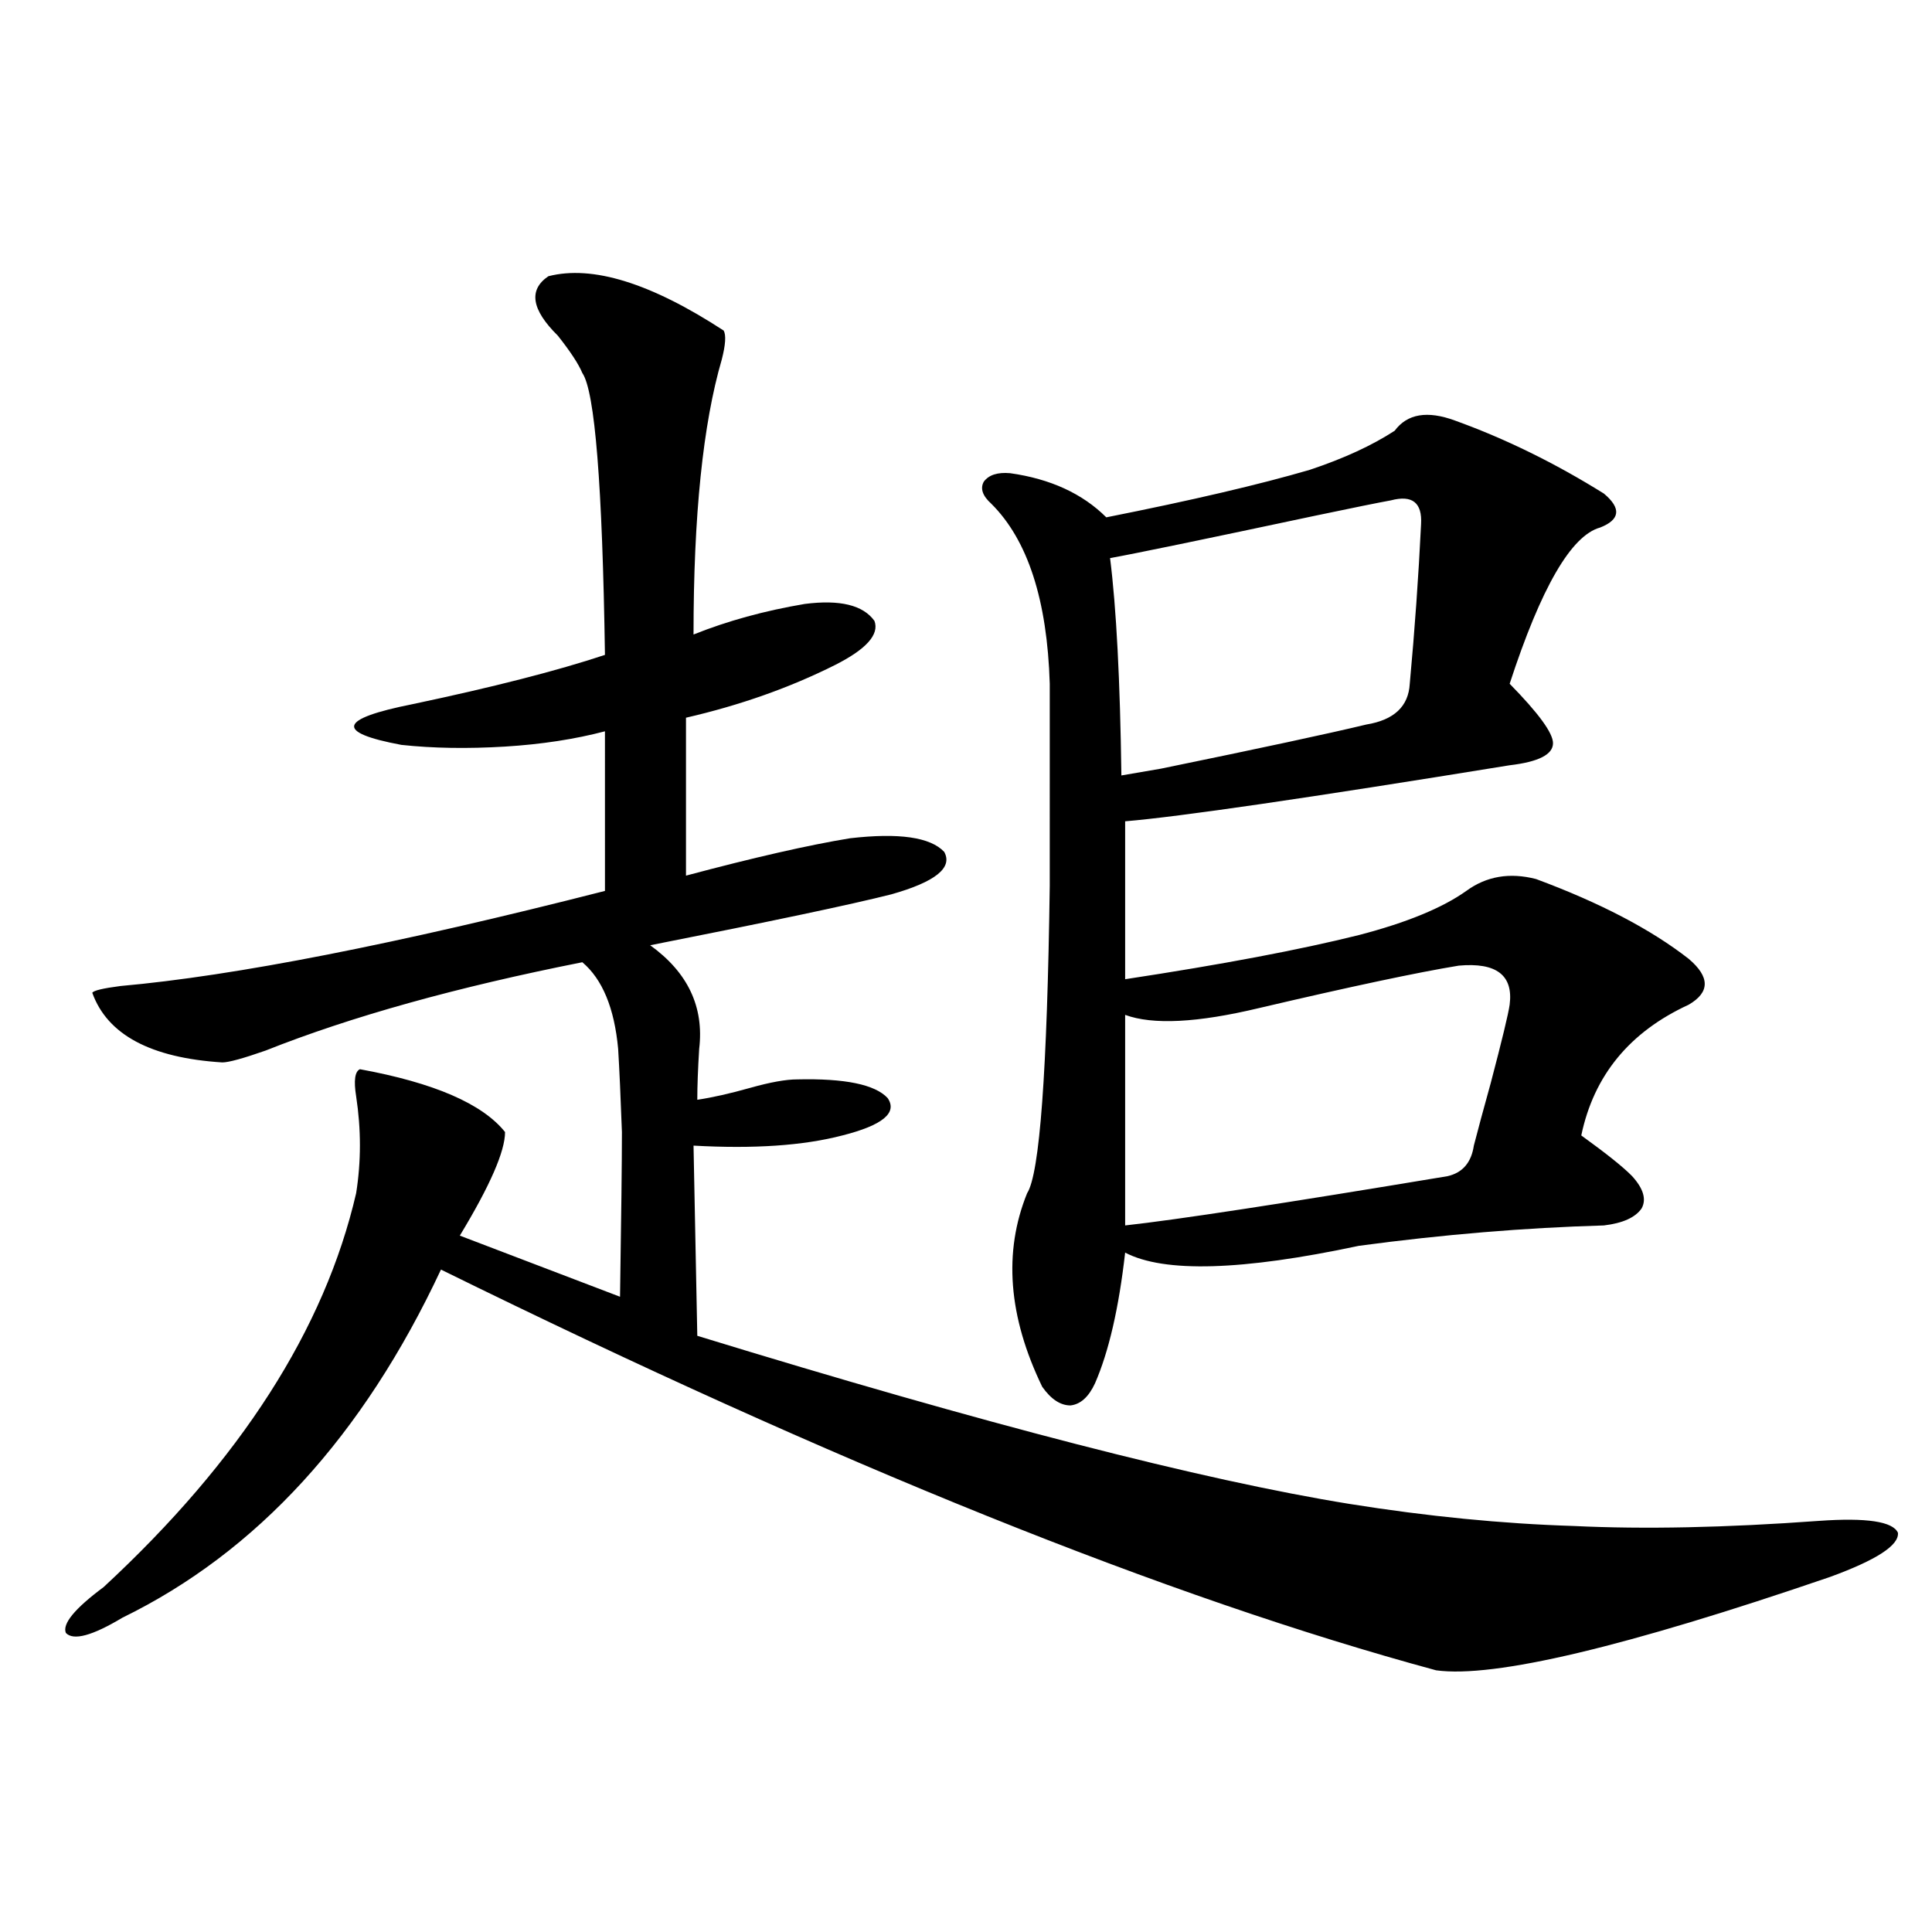
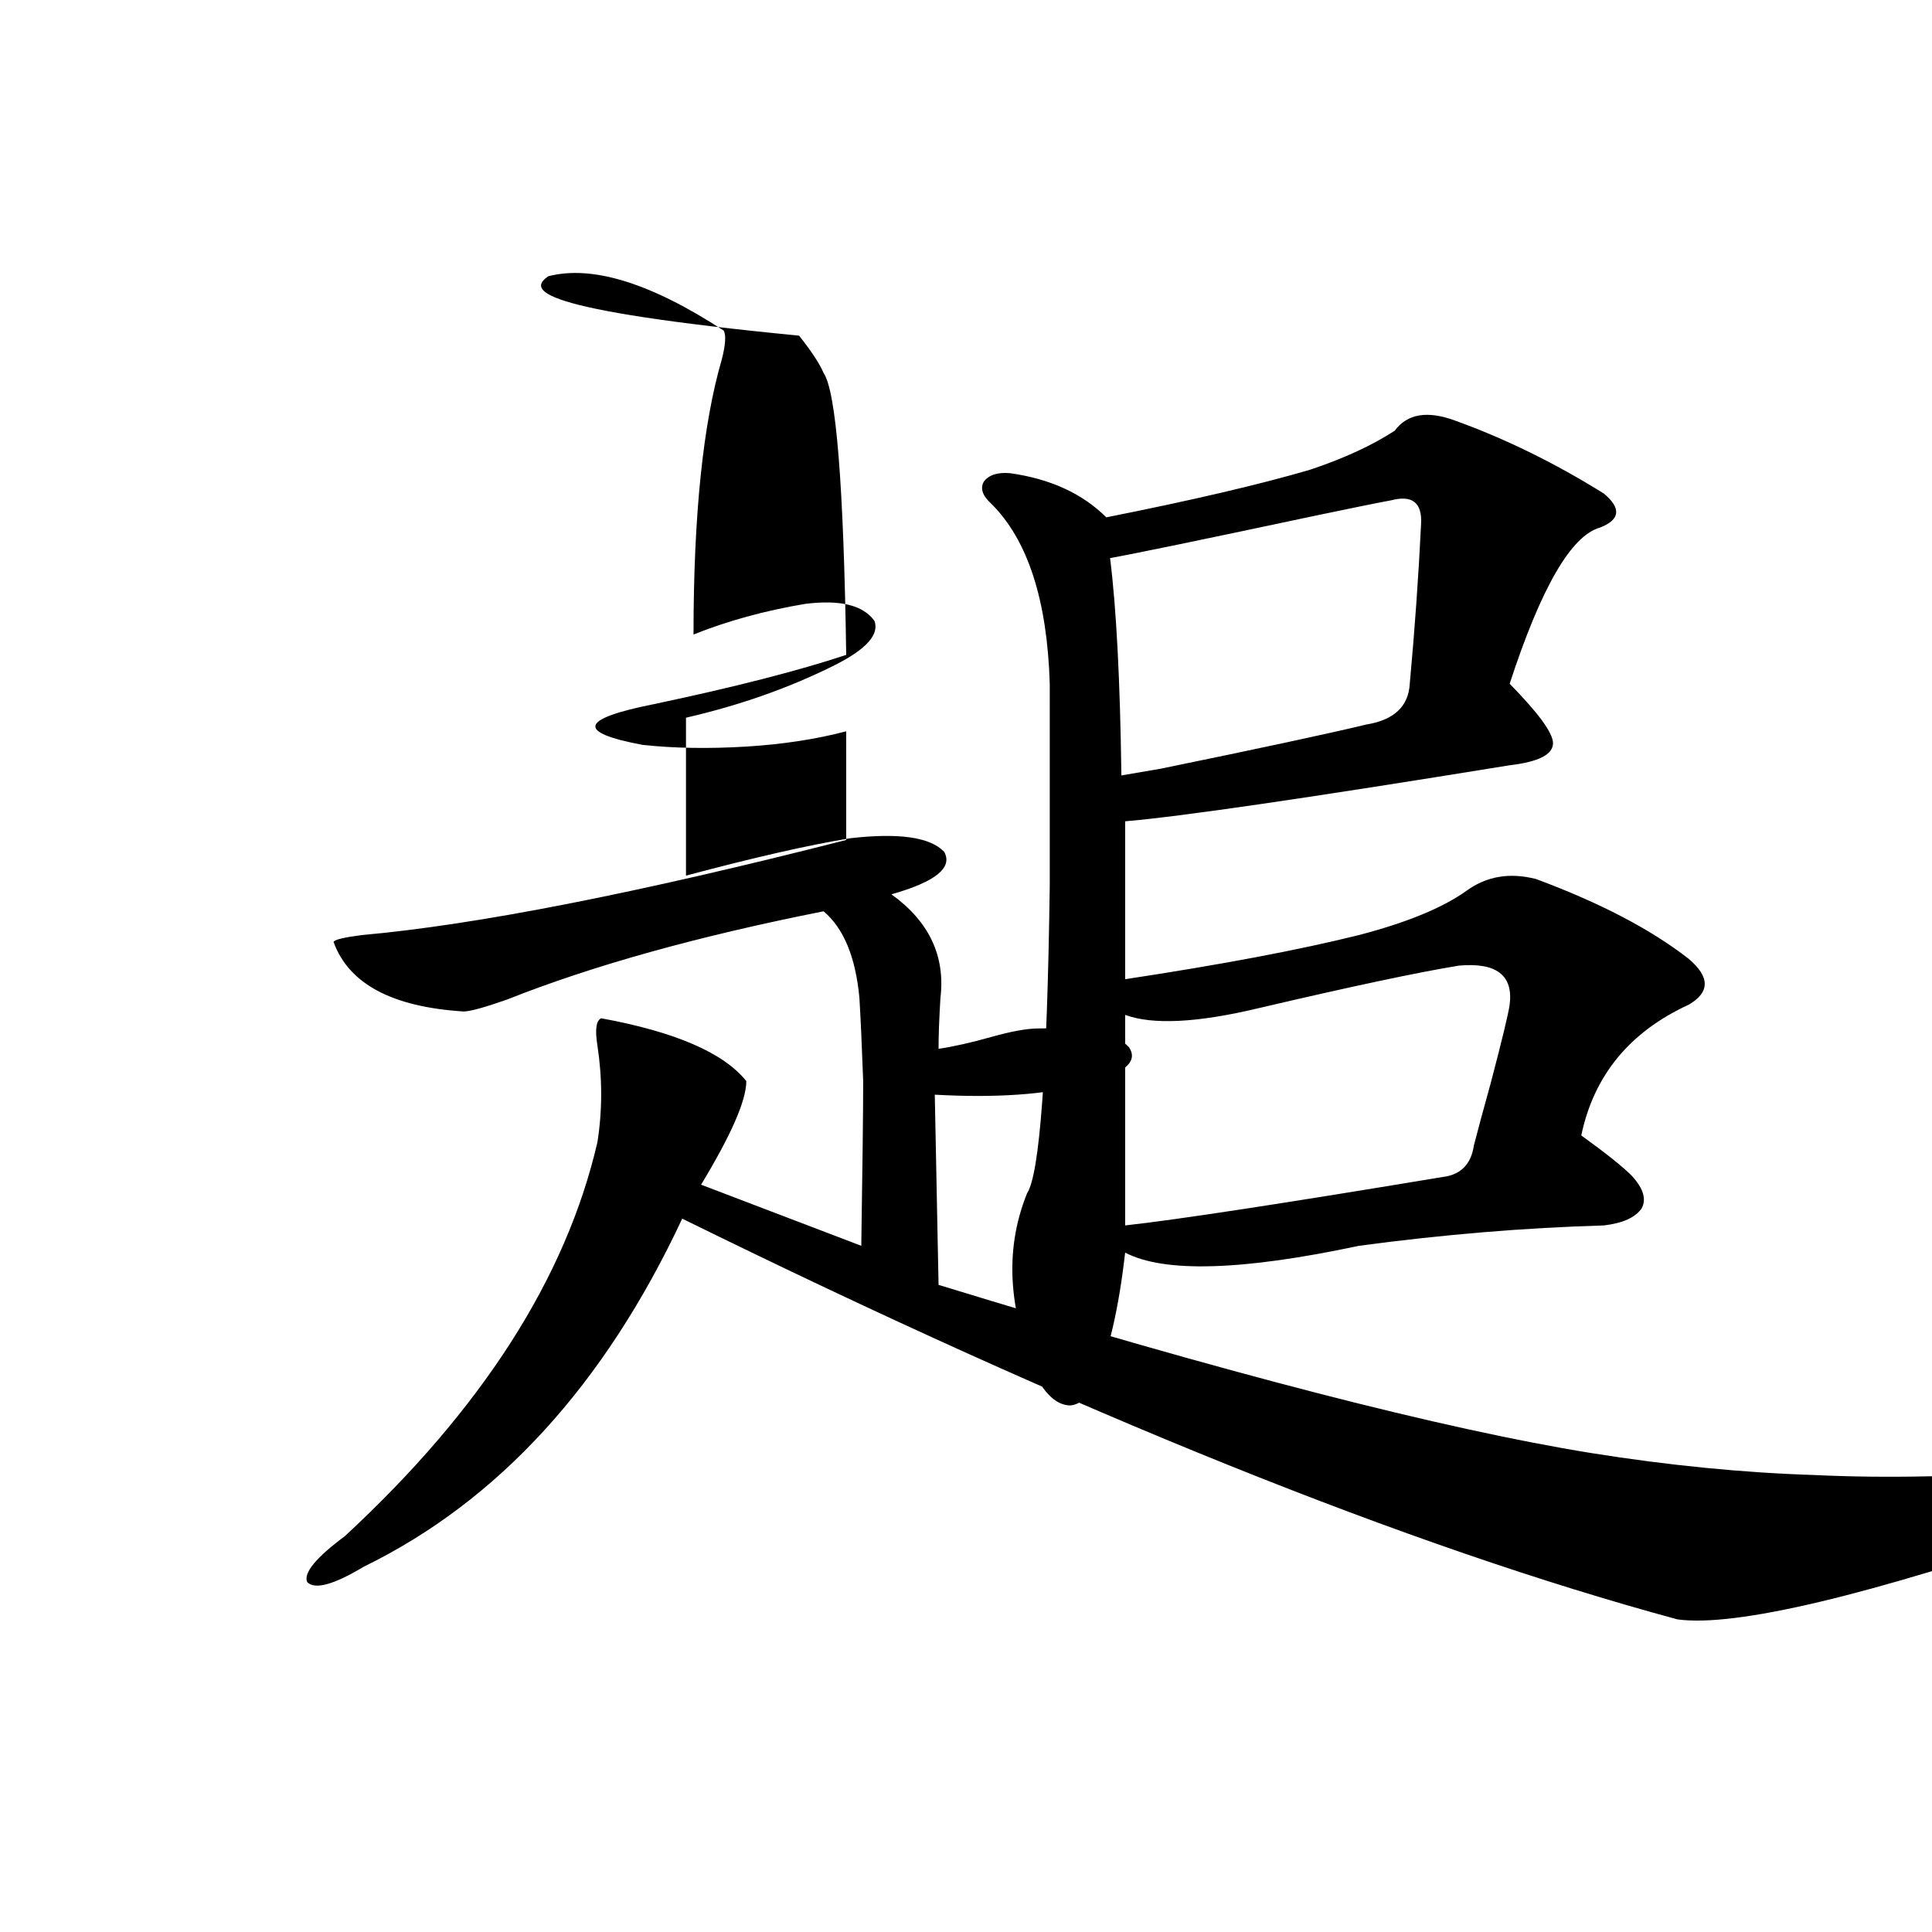
<svg xmlns="http://www.w3.org/2000/svg" version="1.1" id="图层_1" x="0px" y="0px" width="1000px" height="1000px" viewBox="0 0 1000 1000" enable-background="new 0 0 1000 1000" xml:space="preserve">
-   <path d="M283.847,142.973c22.759-5.85,53.002,3.516,90.729,28.125c1.296,2.349,0.976,7.334-0.976,14.941  c-9.756,33.398-14.634,80.859-14.634,142.383c17.561-7.031,36.737-12.305,57.56-15.82c18.201-2.334,30.243,0.591,36.097,8.789  c2.592,7.031-4.237,14.653-20.487,22.852c-23.414,11.729-49.114,20.806-77.071,27.246v81.738  c35.121-9.365,63.413-15.82,84.876-19.336c25.365-2.925,41.615-0.576,48.779,7.031c4.543,8.213-4.558,15.532-27.316,21.973  c-20.822,5.273-62.438,14.063-124.875,26.367c19.512,14.063,27.957,31.943,25.365,53.613c-0.655,10.547-0.976,19.336-0.976,26.367  c7.805-1.167,16.905-3.213,27.316-6.152c10.396-2.925,18.536-4.395,24.39-4.395c24.71-0.576,40.319,2.637,46.828,9.668  c5.198,7.622-2.606,14.063-23.414,19.336c-20.167,5.273-45.853,7.031-77.071,5.273l1.951,98.438  c148.93,45.703,261.457,74.707,337.553,87.012c40.319,6.455,79.022,10.259,116.095,11.426c36.417,1.758,78.688,0.879,126.826-2.637  c24.71-1.758,38.368,0.303,40.975,6.152c0.641,6.455-11.066,14.063-35.121,22.852c-106.019,36.324-173.989,52.433-203.897,48.34  c-138.533-37.504-310.236-106.636-515.109-207.422c-40.334,86.133-95.287,146.201-164.874,180.176  c-15.609,9.366-25.365,12.003-29.268,7.91c-1.951-4.696,4.543-12.606,19.512-23.73c70.883-65.615,114.464-133.594,130.729-203.906  c2.592-16.396,2.592-33.096,0-50.098c-1.311-8.198-0.655-12.881,1.951-14.063c38.368,7.031,63.413,17.881,75.12,32.52  c0,9.971-7.805,27.837-23.414,53.613l82.925,31.641c0.641-41.597,0.976-70.01,0.976-85.254c-0.655-18.154-1.311-32.52-1.951-43.066  c-1.951-21.094-8.14-36.035-18.536-44.824c-65.044,12.896-119.677,28.125-163.898,45.703c-11.707,4.106-19.191,6.152-22.438,6.152  c-37.072-2.334-59.511-14.351-67.315-36.035c0.641-1.167,5.519-2.334,14.634-3.516c59.176-5.273,142.756-21.67,250.726-49.219  V378.52c-15.609,4.106-32.85,6.743-51.706,7.91c-19.512,1.182-37.407,0.879-53.657-0.879c-34.48-6.44-32.529-13.472,5.854-21.094  c41.615-8.789,74.785-17.275,99.51-25.488c-1.311-87.891-5.213-136.519-11.707-145.898c-1.951-4.683-6.188-11.123-12.683-19.336  C275.066,160.263,273.436,150.004,283.847,142.973z M753.104,217.68c26.006,9.38,51.706,21.973,77.071,37.793  c9.101,7.622,8.445,13.486-1.951,17.578c-14.969,4.106-30.578,31.064-46.828,80.859c14.954,15.244,22.438,25.488,22.438,30.762  c0,5.864-7.484,9.668-22.438,11.426c-104.723,17.002-171.063,26.67-199.02,29.004v81.738c50.075-7.607,90.395-15.229,120.973-22.852  c24.71-6.44,43.246-14.063,55.608-22.852c10.396-7.607,22.438-9.668,36.097-6.152c33.17,12.305,59.511,26.079,79.022,41.309  c11.052,9.38,11.052,17.29,0,23.73c-30.578,14.063-49.114,36.626-55.608,67.676c13.003,9.38,21.783,16.411,26.341,21.094  c5.854,6.455,7.47,12.017,4.878,16.699c-3.262,4.697-9.756,7.622-19.512,8.789c-40.975,1.182-83.26,4.697-126.826,10.547  c-60.486,12.896-100.82,14.063-120.973,3.516c-3.262,28.716-8.46,51.279-15.609,67.676c-3.262,7.031-7.484,10.85-12.683,11.426  c-5.213,0-10.091-3.213-14.634-9.668c-17.561-36.323-20.167-69.722-7.805-100.195c6.494-9.956,10.396-62.979,11.707-159.082V353.91  c-1.311-43.354-11.387-74.404-30.243-93.164c-4.558-4.092-5.854-7.91-3.902-11.426c2.592-3.516,7.149-4.971,13.658-4.395  c20.808,2.939,37.393,10.547,49.755,22.852c44.222-8.789,79.343-16.987,105.363-24.609c17.561-5.85,32.194-12.593,43.901-20.215  C728.379,214.164,738.79,212.406,753.104,217.68z M719.934,258.988c-6.509,1.182-19.512,3.818-39.023,7.91  c-57.895,12.305-93.336,19.639-106.339,21.973c3.247,25.791,5.198,63.281,5.854,112.5c3.247-0.576,10.076-1.758,20.487-3.516  c51.371-10.547,86.827-18.154,106.339-22.852c14.299-2.334,21.783-9.365,22.438-21.094c2.592-28.125,4.543-55.659,5.854-82.617  C736.184,260.17,730.985,256.063,719.934,258.988z M755.055,499.809c-21.463,3.516-55.943,10.85-103.412,21.973  c-31.874,7.622-54.968,8.789-69.267,3.516v108.984c26.661-2.925,82.27-11.426,166.825-25.488c7.805-1.758,12.348-7.031,13.658-15.82  c1.951-7.607,4.878-18.457,8.78-32.52c5.854-22.261,9.101-35.732,9.756-40.43C783.347,504.794,774.566,498.051,755.055,499.809z" />
+   <path d="M283.847,142.973c22.759-5.85,53.002,3.516,90.729,28.125c1.296,2.349,0.976,7.334-0.976,14.941  c-9.756,33.398-14.634,80.859-14.634,142.383c17.561-7.031,36.737-12.305,57.56-15.82c18.201-2.334,30.243,0.591,36.097,8.789  c2.592,7.031-4.237,14.653-20.487,22.852c-23.414,11.729-49.114,20.806-77.071,27.246v81.738  c35.121-9.365,63.413-15.82,84.876-19.336c25.365-2.925,41.615-0.576,48.779,7.031c4.543,8.213-4.558,15.532-27.316,21.973  c19.512,14.063,27.957,31.943,25.365,53.613c-0.655,10.547-0.976,19.336-0.976,26.367  c7.805-1.167,16.905-3.213,27.316-6.152c10.396-2.925,18.536-4.395,24.39-4.395c24.71-0.576,40.319,2.637,46.828,9.668  c5.198,7.622-2.606,14.063-23.414,19.336c-20.167,5.273-45.853,7.031-77.071,5.273l1.951,98.438  c148.93,45.703,261.457,74.707,337.553,87.012c40.319,6.455,79.022,10.259,116.095,11.426c36.417,1.758,78.688,0.879,126.826-2.637  c24.71-1.758,38.368,0.303,40.975,6.152c0.641,6.455-11.066,14.063-35.121,22.852c-106.019,36.324-173.989,52.433-203.897,48.34  c-138.533-37.504-310.236-106.636-515.109-207.422c-40.334,86.133-95.287,146.201-164.874,180.176  c-15.609,9.366-25.365,12.003-29.268,7.91c-1.951-4.696,4.543-12.606,19.512-23.73c70.883-65.615,114.464-133.594,130.729-203.906  c2.592-16.396,2.592-33.096,0-50.098c-1.311-8.198-0.655-12.881,1.951-14.063c38.368,7.031,63.413,17.881,75.12,32.52  c0,9.971-7.805,27.837-23.414,53.613l82.925,31.641c0.641-41.597,0.976-70.01,0.976-85.254c-0.655-18.154-1.311-32.52-1.951-43.066  c-1.951-21.094-8.14-36.035-18.536-44.824c-65.044,12.896-119.677,28.125-163.898,45.703c-11.707,4.106-19.191,6.152-22.438,6.152  c-37.072-2.334-59.511-14.351-67.315-36.035c0.641-1.167,5.519-2.334,14.634-3.516c59.176-5.273,142.756-21.67,250.726-49.219  V378.52c-15.609,4.106-32.85,6.743-51.706,7.91c-19.512,1.182-37.407,0.879-53.657-0.879c-34.48-6.44-32.529-13.472,5.854-21.094  c41.615-8.789,74.785-17.275,99.51-25.488c-1.311-87.891-5.213-136.519-11.707-145.898c-1.951-4.683-6.188-11.123-12.683-19.336  C275.066,160.263,273.436,150.004,283.847,142.973z M753.104,217.68c26.006,9.38,51.706,21.973,77.071,37.793  c9.101,7.622,8.445,13.486-1.951,17.578c-14.969,4.106-30.578,31.064-46.828,80.859c14.954,15.244,22.438,25.488,22.438,30.762  c0,5.864-7.484,9.668-22.438,11.426c-104.723,17.002-171.063,26.67-199.02,29.004v81.738c50.075-7.607,90.395-15.229,120.973-22.852  c24.71-6.44,43.246-14.063,55.608-22.852c10.396-7.607,22.438-9.668,36.097-6.152c33.17,12.305,59.511,26.079,79.022,41.309  c11.052,9.38,11.052,17.29,0,23.73c-30.578,14.063-49.114,36.626-55.608,67.676c13.003,9.38,21.783,16.411,26.341,21.094  c5.854,6.455,7.47,12.017,4.878,16.699c-3.262,4.697-9.756,7.622-19.512,8.789c-40.975,1.182-83.26,4.697-126.826,10.547  c-60.486,12.896-100.82,14.063-120.973,3.516c-3.262,28.716-8.46,51.279-15.609,67.676c-3.262,7.031-7.484,10.85-12.683,11.426  c-5.213,0-10.091-3.213-14.634-9.668c-17.561-36.323-20.167-69.722-7.805-100.195c6.494-9.956,10.396-62.979,11.707-159.082V353.91  c-1.311-43.354-11.387-74.404-30.243-93.164c-4.558-4.092-5.854-7.91-3.902-11.426c2.592-3.516,7.149-4.971,13.658-4.395  c20.808,2.939,37.393,10.547,49.755,22.852c44.222-8.789,79.343-16.987,105.363-24.609c17.561-5.85,32.194-12.593,43.901-20.215  C728.379,214.164,738.79,212.406,753.104,217.68z M719.934,258.988c-6.509,1.182-19.512,3.818-39.023,7.91  c-57.895,12.305-93.336,19.639-106.339,21.973c3.247,25.791,5.198,63.281,5.854,112.5c3.247-0.576,10.076-1.758,20.487-3.516  c51.371-10.547,86.827-18.154,106.339-22.852c14.299-2.334,21.783-9.365,22.438-21.094c2.592-28.125,4.543-55.659,5.854-82.617  C736.184,260.17,730.985,256.063,719.934,258.988z M755.055,499.809c-21.463,3.516-55.943,10.85-103.412,21.973  c-31.874,7.622-54.968,8.789-69.267,3.516v108.984c26.661-2.925,82.27-11.426,166.825-25.488c7.805-1.758,12.348-7.031,13.658-15.82  c1.951-7.607,4.878-18.457,8.78-32.52c5.854-22.261,9.101-35.732,9.756-40.43C783.347,504.794,774.566,498.051,755.055,499.809z" />
</svg>